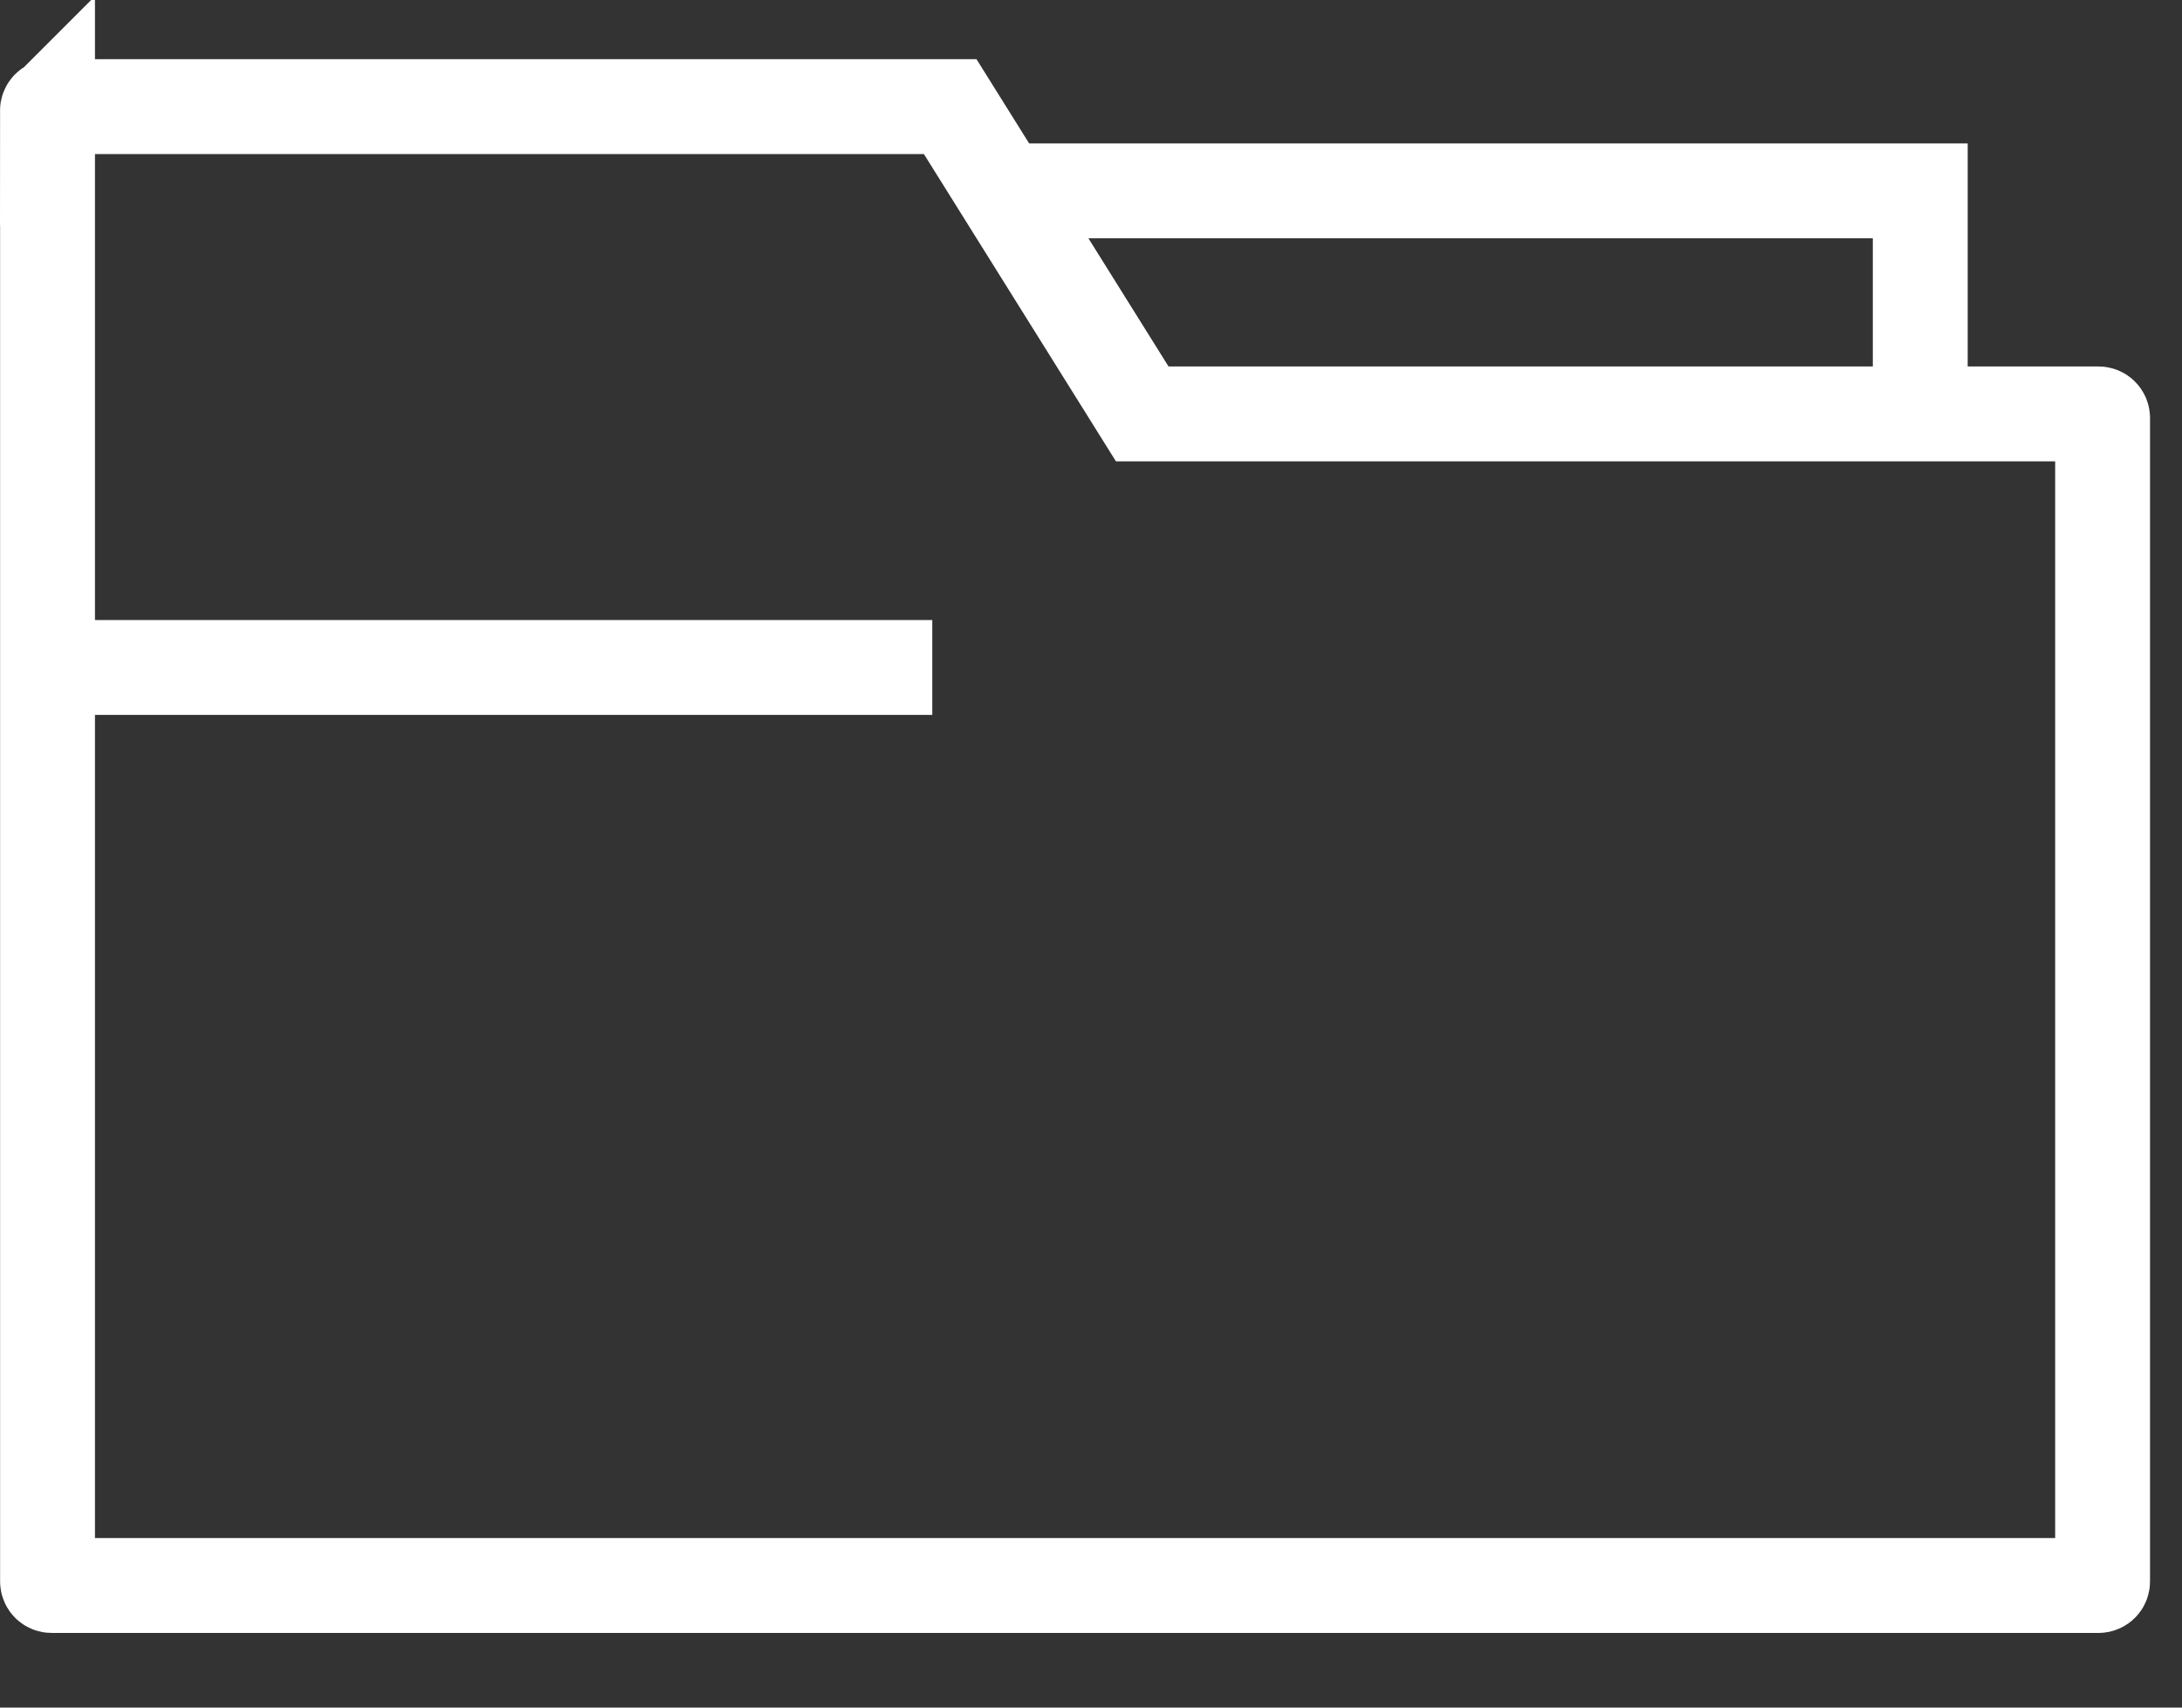
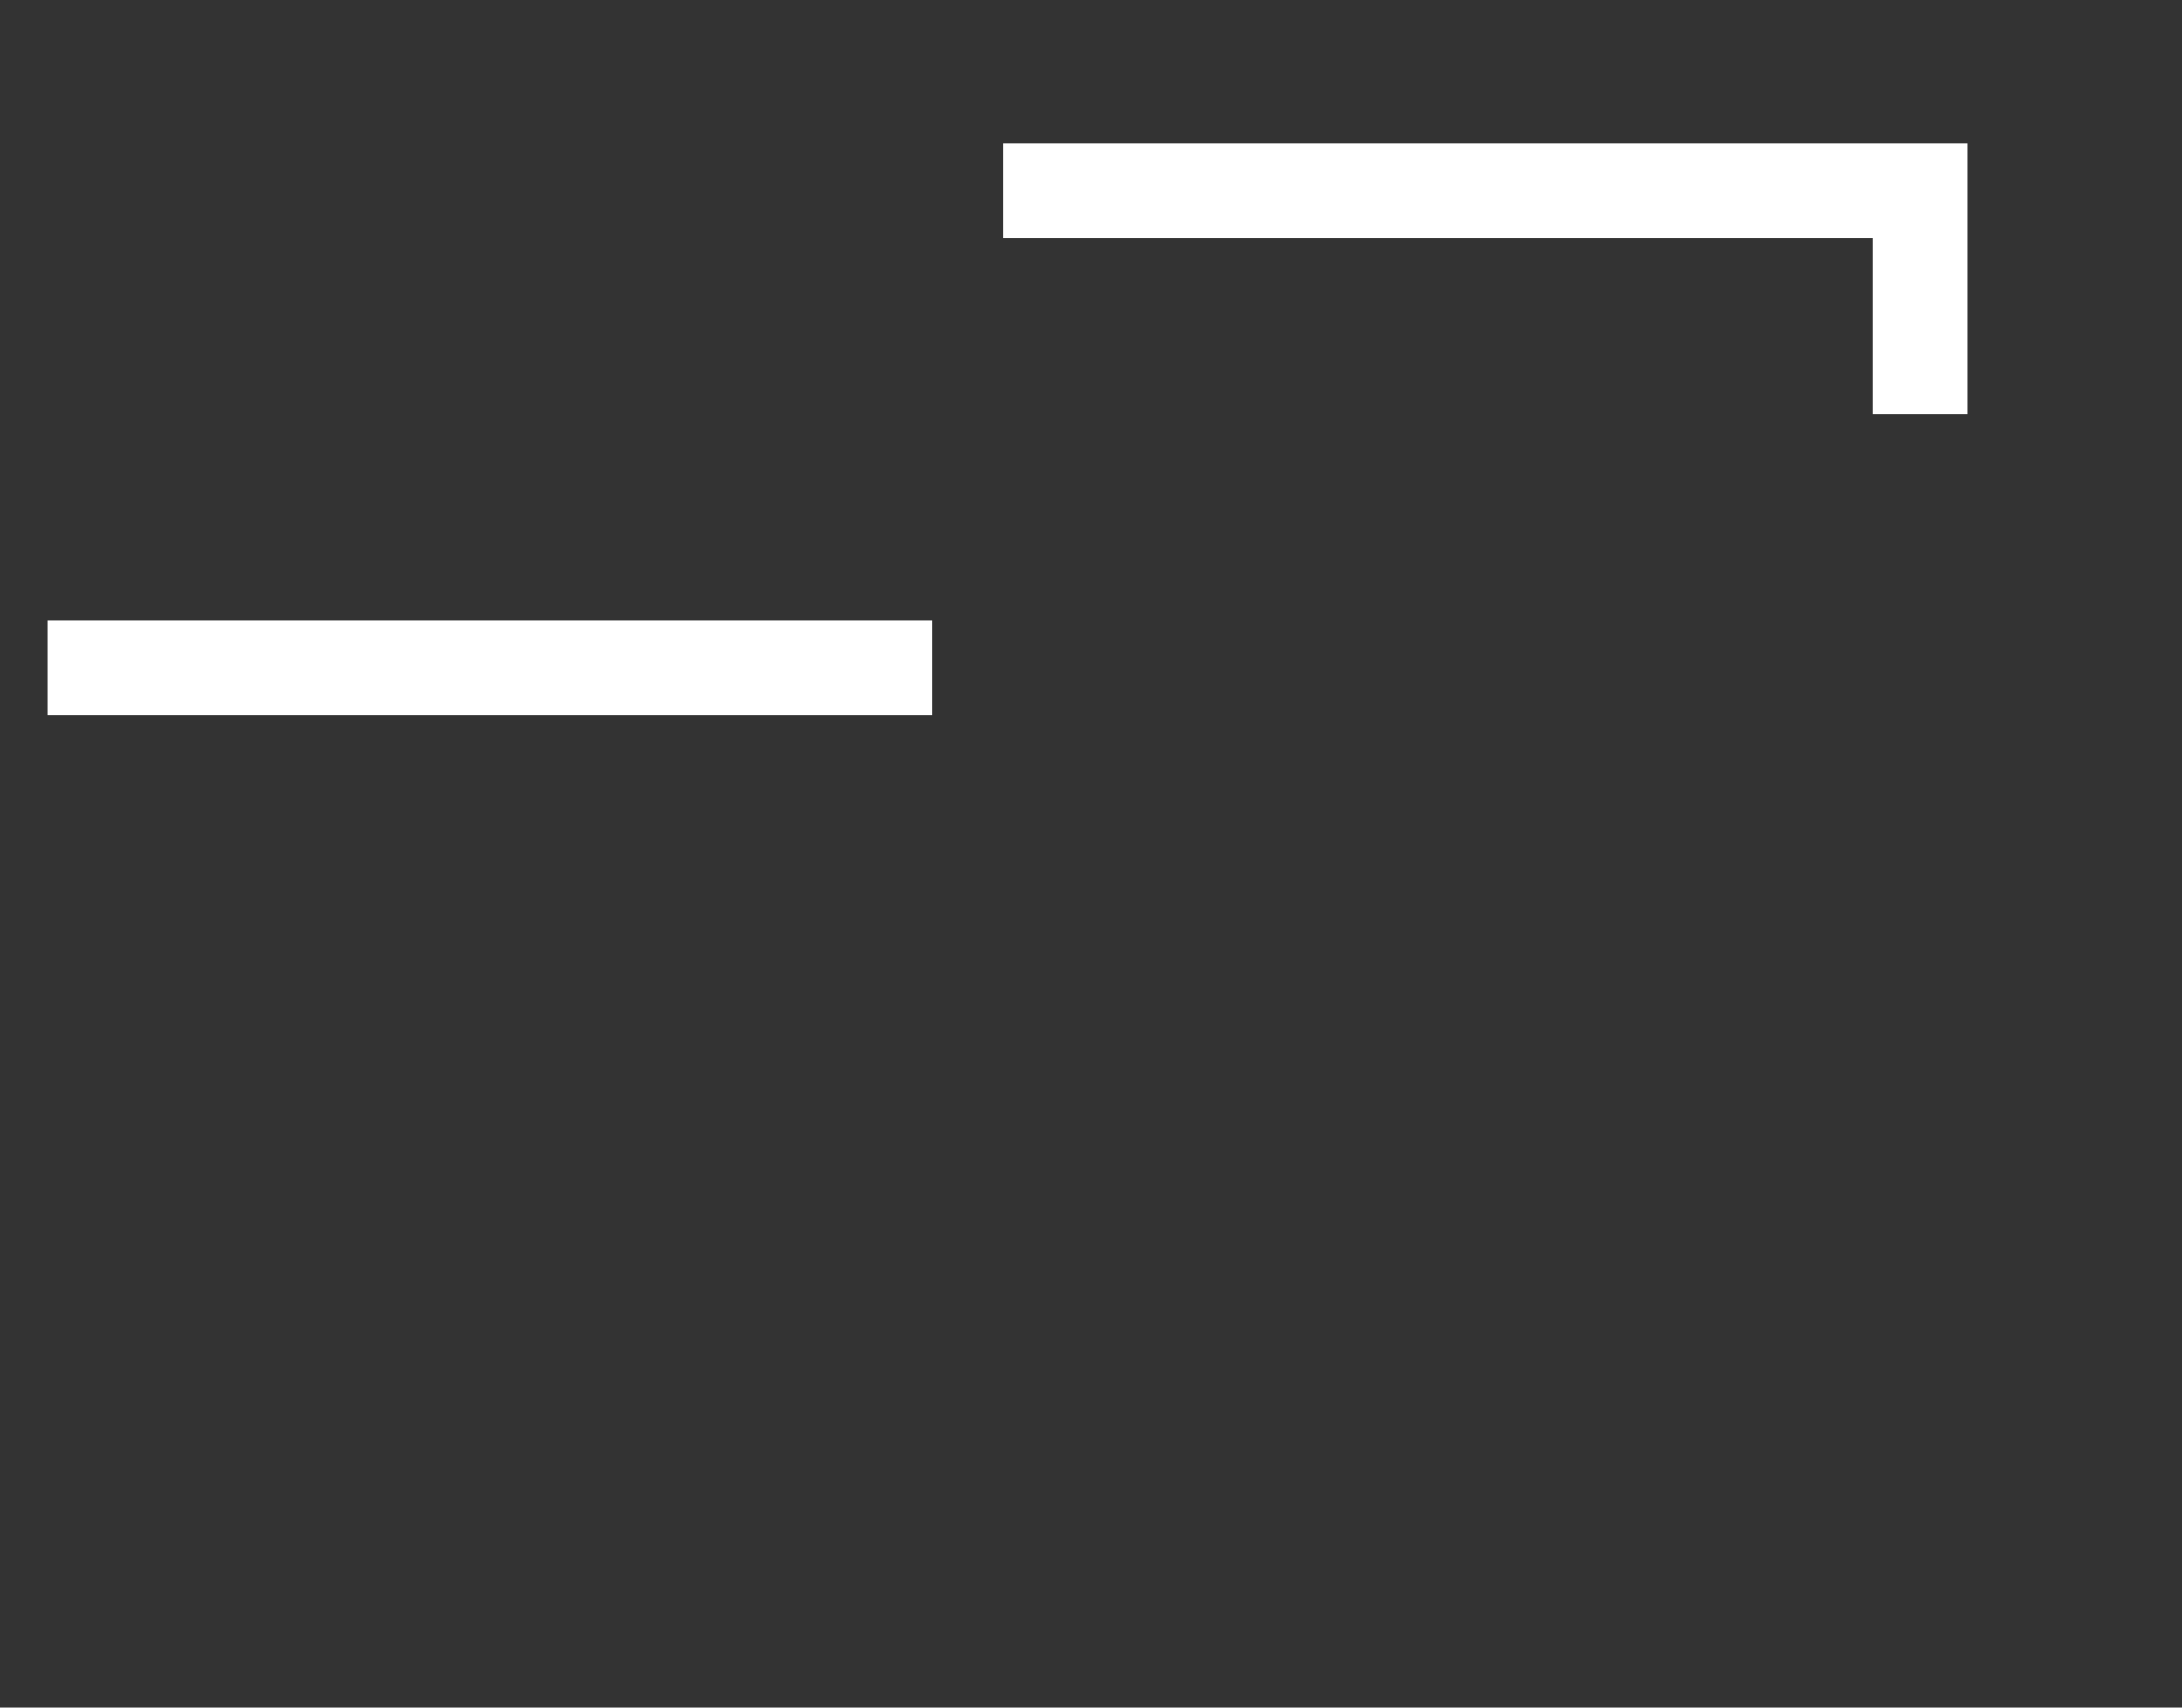
<svg xmlns="http://www.w3.org/2000/svg" width="23" height="18" viewBox="0 0 23 18" fill="none">
  <rect x="0" y="0" width="23" height="18" fill="#333333" stroke="none" />
-   <path d="M0.501 1.167V16.67C0.501 16.694 0.52 16.713 0.544 16.713H22.12C22.144 16.713 22.163 16.694 22.163 16.67V4.407C22.163 4.382 22.144 4.363 22.12 4.363H12.04L10.016 1.124H0.543C0.519 1.124 0.5 1.143 0.5 1.168L0.501 1.167Z" stroke="white" stroke-miterlimit="10" />
  <path d="M10.572 2.012H20.241V4.362" stroke="white" stroke-miterlimit="10" />
  <path d="M0.502 7.036H9.827" stroke="white" stroke-miterlimit="10" />
</svg>